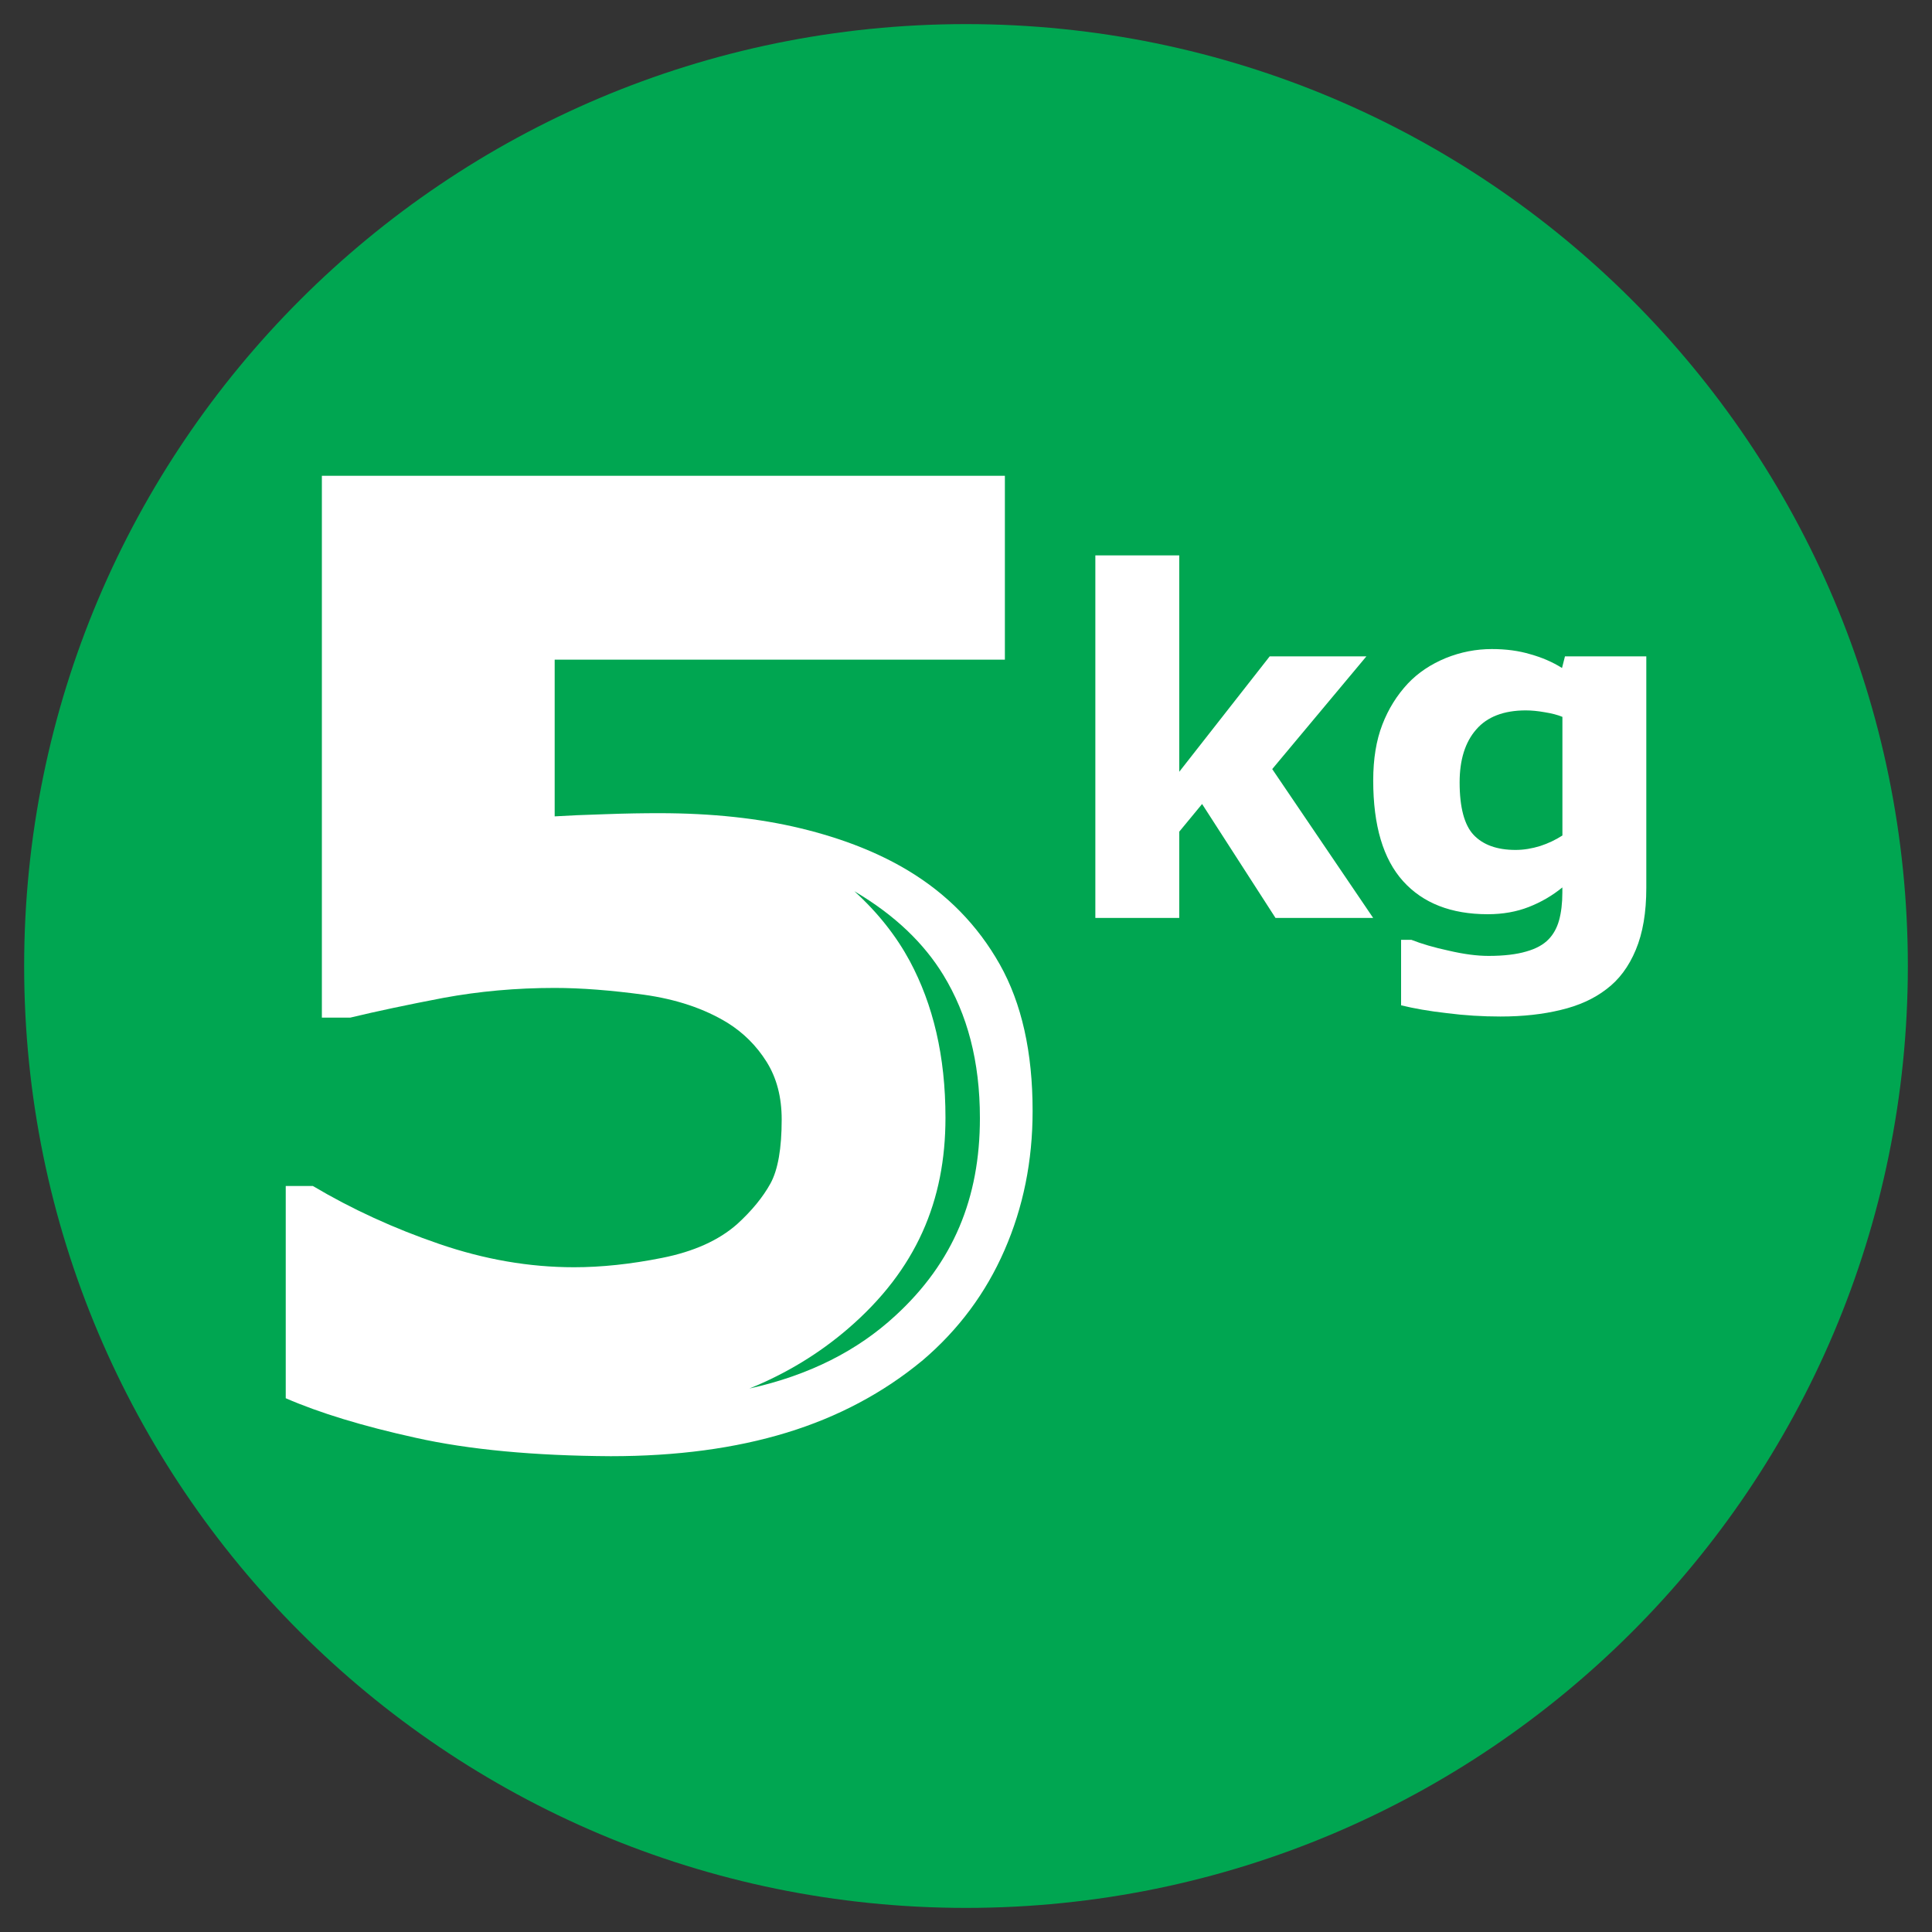
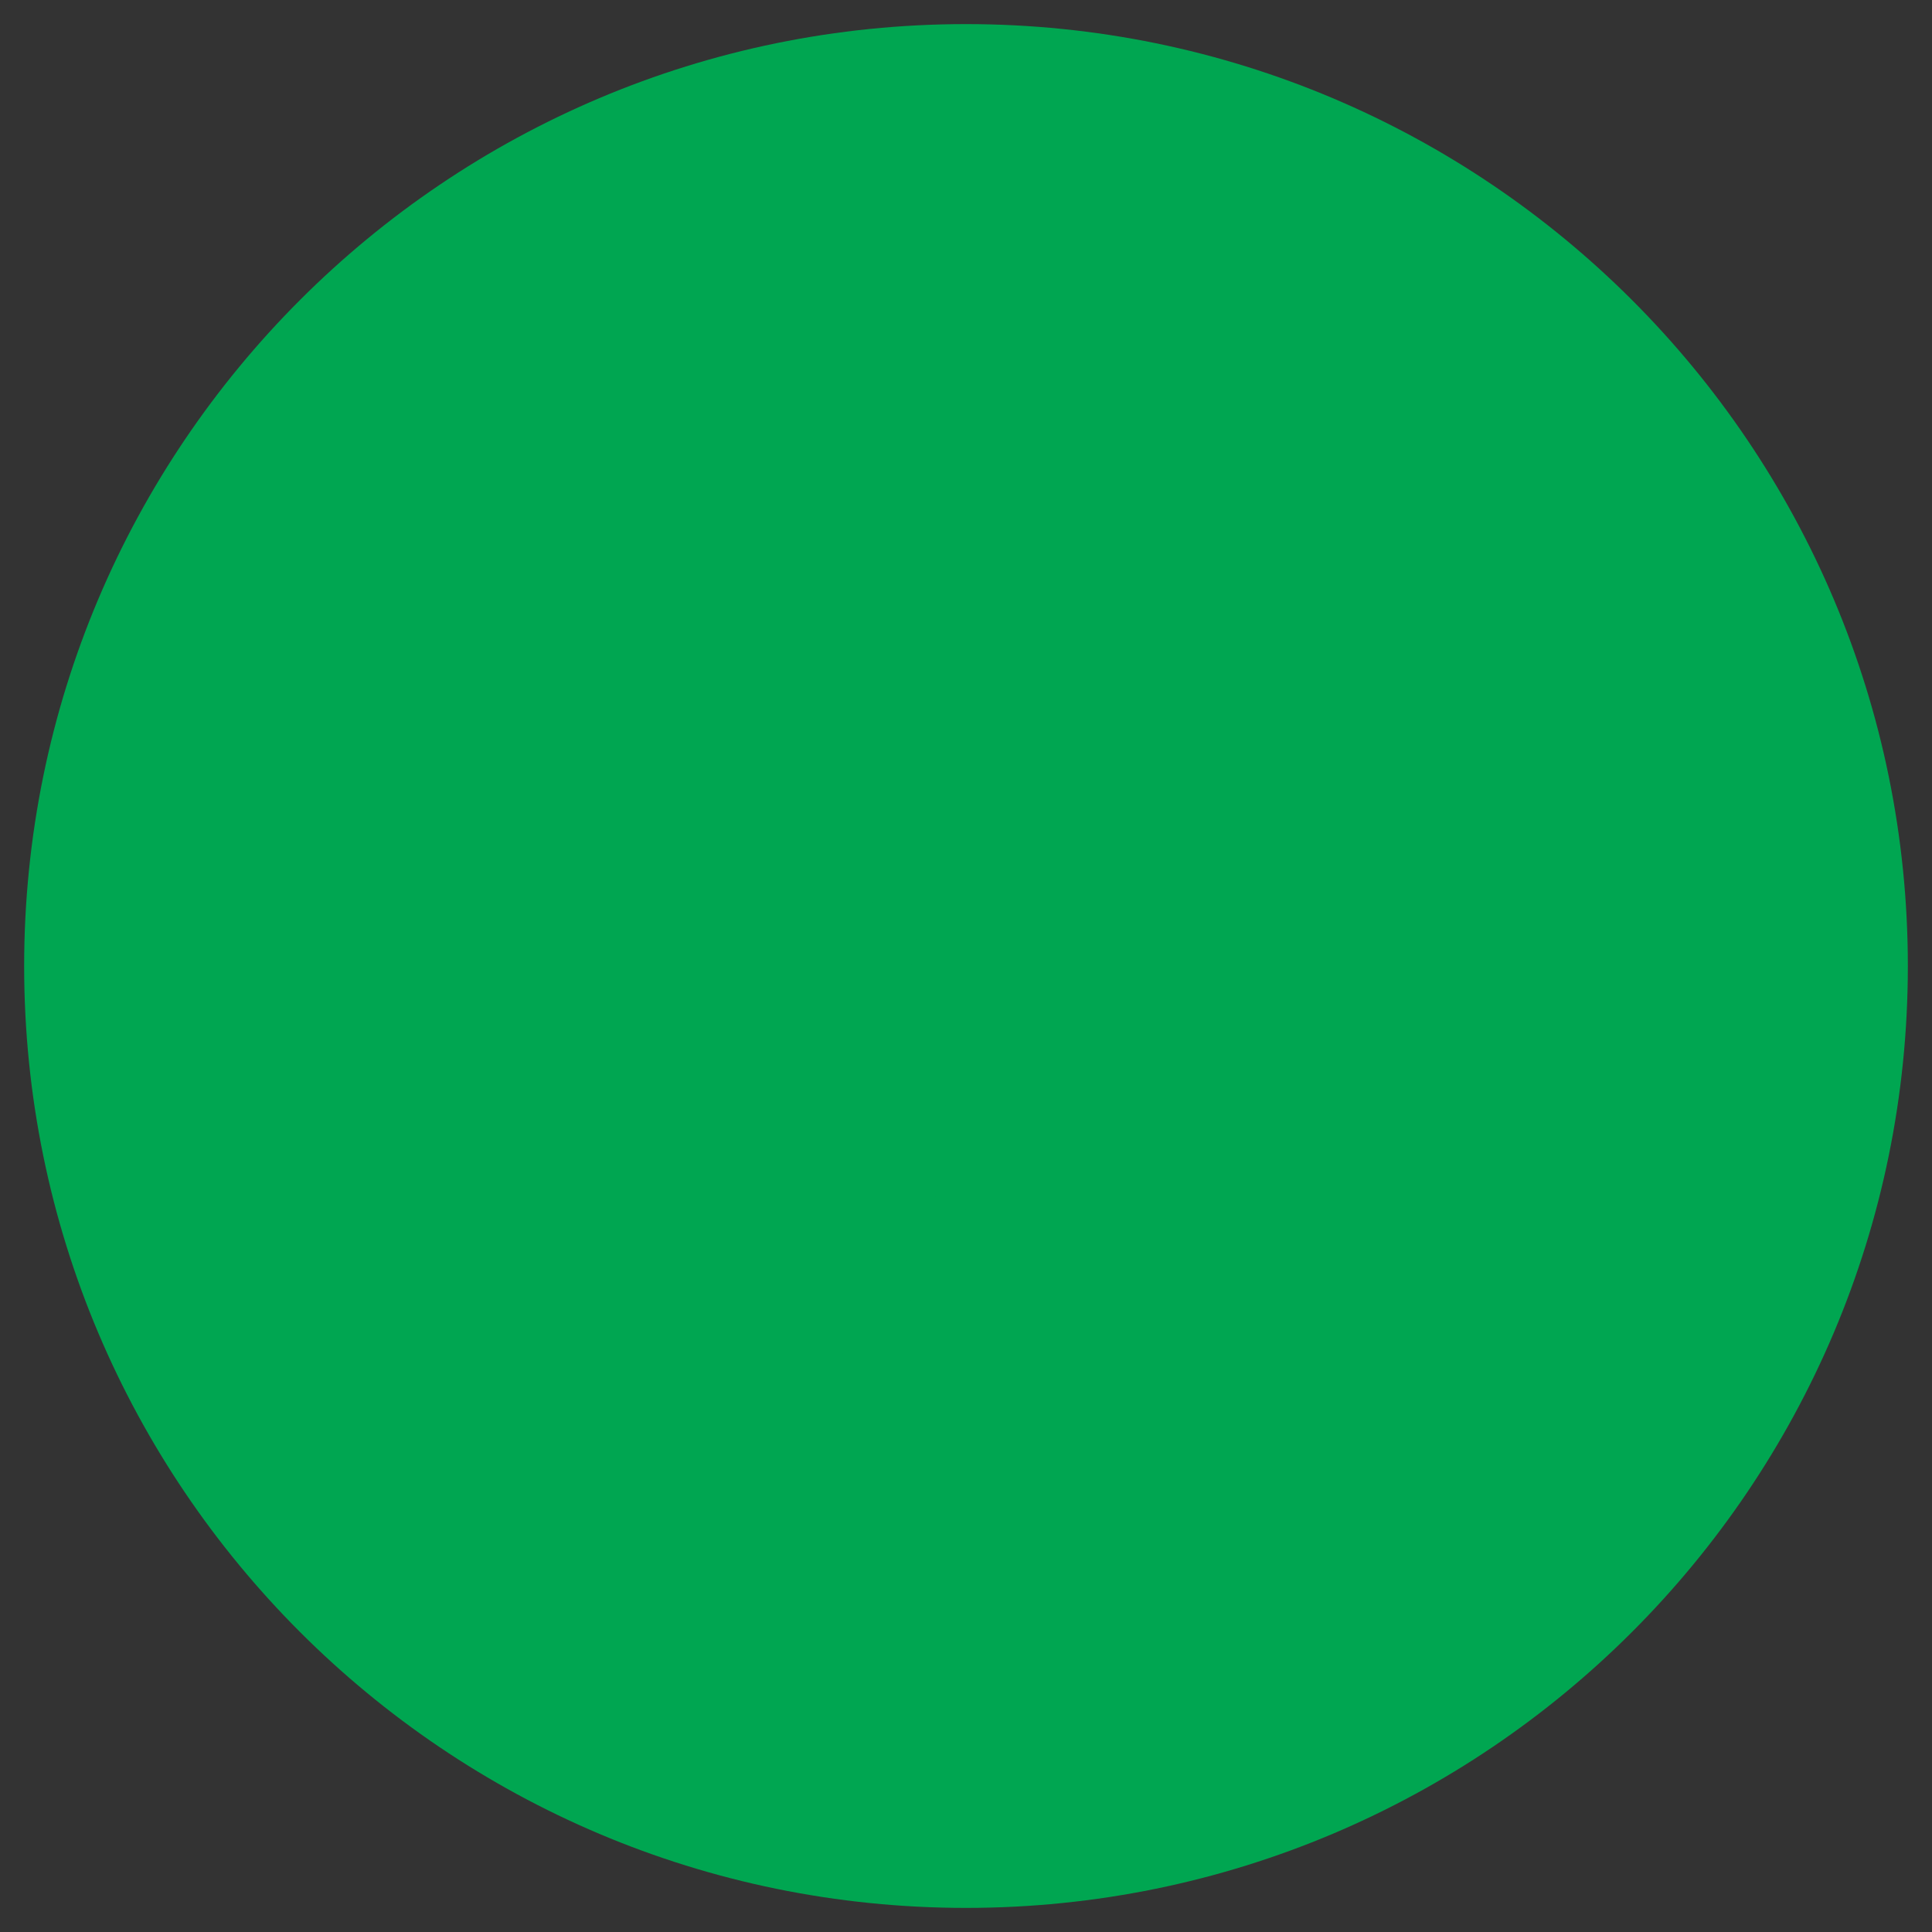
<svg xmlns="http://www.w3.org/2000/svg" version="1.1" id="Layer_1" x="0px" y="0px" viewBox="0 0 40 40" style="enable-background:new 0 0 40 40;" xml:space="preserve">
  <rect x="0" y="0" width="40" height="40" fill="#333333" stroke="none" />
  <style type="text/css">
	.st0{fill:#00A651;}
	.st1{fill:#FFFFFF;}
</style>
  <g id="XMLID_1_">
    <path id="XMLID_7_" class="st0" d="M20,39.501C30.769,39.501,39.5,30.77,39.5,20.001   c0-10.771-8.731-19.502-19.5-19.502C9.231,0.499,0.5,9.23,0.5,20.001   C0.5,30.77,9.231,39.501,20,39.501" />
-     <polygon id="XMLID_6_" class="st1" points="26.34,15.923 28.29,13.589 26.288,13.589    24.415,15.979 24.415,11.499 22.678,11.499 22.678,19.005 24.415,19.005 24.415,17.219    24.888,16.646 26.408,19.005 28.43,19.005  " />
-     <path class="st1" d="M34.085,18.383v-4.794h-1.684l-0.061,0.241   c-0.197-0.124-0.416-0.218-0.657-0.285c-0.239-0.072-0.503-0.107-0.797-0.107   c-0.323,0-0.643,0.061-0.954,0.187c-0.309,0.128-0.57,0.301-0.783,0.526   c-0.227,0.243-0.404,0.526-0.529,0.851c-0.126,0.325-0.189,0.709-0.189,1.157   c0,0.933,0.206,1.627,0.618,2.084c0.411,0.456,0.996,0.685,1.754,0.685   c0.313,0,0.596-0.051,0.849-0.15c0.255-0.1,0.486-0.234,0.695-0.405v0.103   c0,0.224-0.024,0.418-0.068,0.578c-0.045,0.161-0.119,0.292-0.217,0.393   c-0.108,0.112-0.26,0.196-0.463,0.253c-0.199,0.059-0.46,0.091-0.781,0.091   c-0.243,0-0.515-0.037-0.821-0.108c-0.308-0.066-0.564-0.142-0.776-0.225h-0.213   v1.356c0.267,0.065,0.582,0.121,0.947,0.162   c0.365,0.047,0.737,0.07,1.111,0.07c0.465,0,0.881-0.047,1.246-0.136   c0.369-0.087,0.687-0.229,0.947-0.43c0.26-0.194,0.463-0.466,0.608-0.814   C34.013,19.318,34.085,18.891,34.085,18.383 M32.348,17.298   c-0.138,0.089-0.292,0.163-0.458,0.217c-0.168,0.052-0.339,0.082-0.512,0.082   c-0.383,0-0.673-0.105-0.868-0.311c-0.192-0.204-0.29-0.568-0.29-1.088   c0-0.468,0.115-0.835,0.344-1.095c0.225-0.262,0.57-0.395,1.026-0.395   c0.117,0,0.246,0.012,0.391,0.038c0.145,0.023,0.266,0.054,0.367,0.096V17.298z" />
-     <path id="XMLID_3_" class="st1" d="M20.699,19.966c-0.454-0.805-1.087-1.454-1.896-1.941   c-0.624-0.376-1.365-0.667-2.224-0.875c-0.86-0.208-1.836-0.314-2.932-0.314   c-0.32,0-0.692,0.005-1.115,0.021c-0.423,0.012-0.772,0.028-1.048,0.045v-3.244   h9.321v-3.807H6.664v11.218h0.587c0.552-0.133,1.195-0.269,1.929-0.409   c0.736-0.136,1.503-0.206,2.304-0.206c0.552,0,1.165,0.049,1.843,0.14   c0.676,0.094,1.254,0.288,1.735,0.582c0.33,0.206,0.599,0.473,0.809,0.807   c0.21,0.335,0.313,0.732,0.313,1.195c0,0.599-0.077,1.04-0.232,1.324   c-0.156,0.283-0.386,0.564-0.688,0.84c-0.383,0.339-0.902,0.571-1.555,0.701   c-0.655,0.131-1.263,0.194-1.824,0.194c-0.926,0-1.855-0.161-2.79-0.482   c-0.935-0.32-1.808-0.72-2.617-1.2H5.916v4.394   c0.694,0.302,1.59,0.577,2.691,0.819c1.099,0.245,2.446,0.372,4.039,0.381   c1.363,0,2.575-0.162,3.639-0.487c1.064-0.325,2.006-0.825,2.823-1.503   c0.739-0.631,1.303-1.389,1.689-2.275c0.388-0.888,0.582-1.847,0.582-2.879   C21.38,21.785,21.153,20.772,20.699,19.966" />
    <path id="XMLID_2_" class="st0" d="M15.515,28.748c0.772-0.313,1.45-0.73,2.042-1.239   c1.417-1.22,2.018-2.65,2.018-4.368c0-1.281-0.257-2.343-0.739-3.244   c-0.273-0.505-0.648-0.991-1.148-1.445c0.851,0.5,1.447,1.088,1.843,1.735   c0.496,0.814,0.757,1.782,0.757,2.963c0,1.653-0.55,2.991-1.756,4.095   C17.757,27.959,16.763,28.472,15.515,28.748" />
  </g>
</svg>